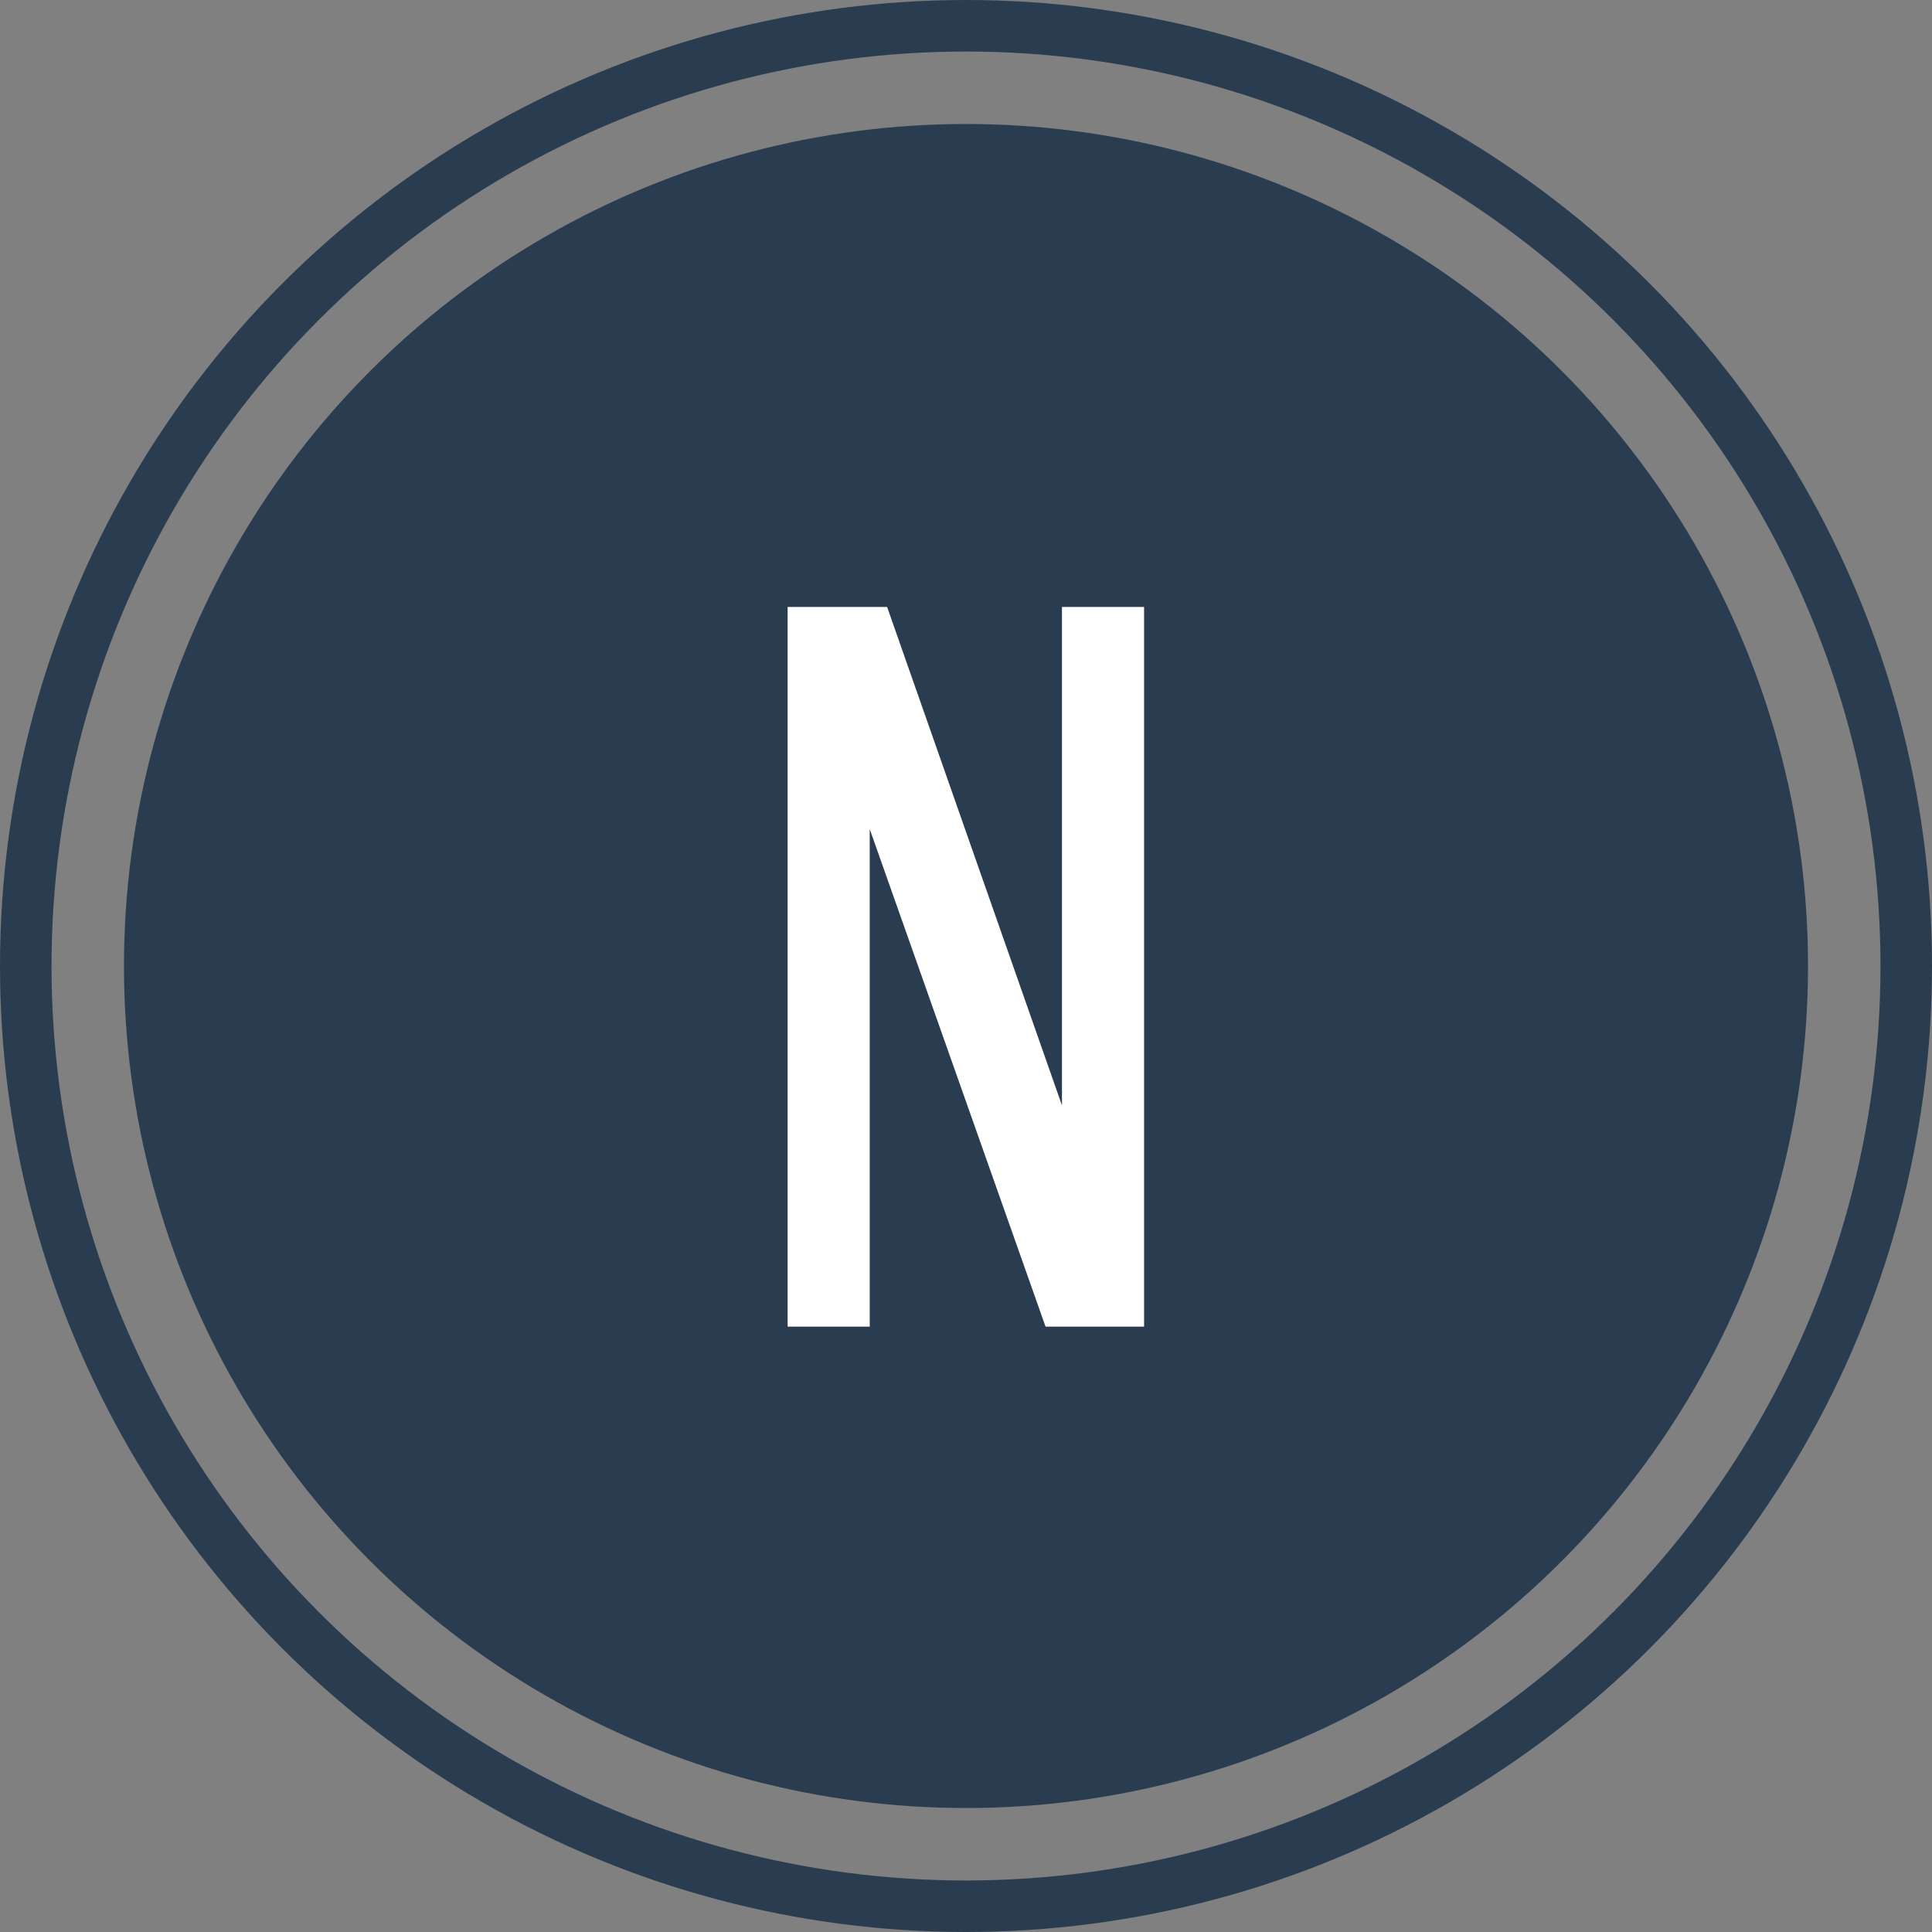
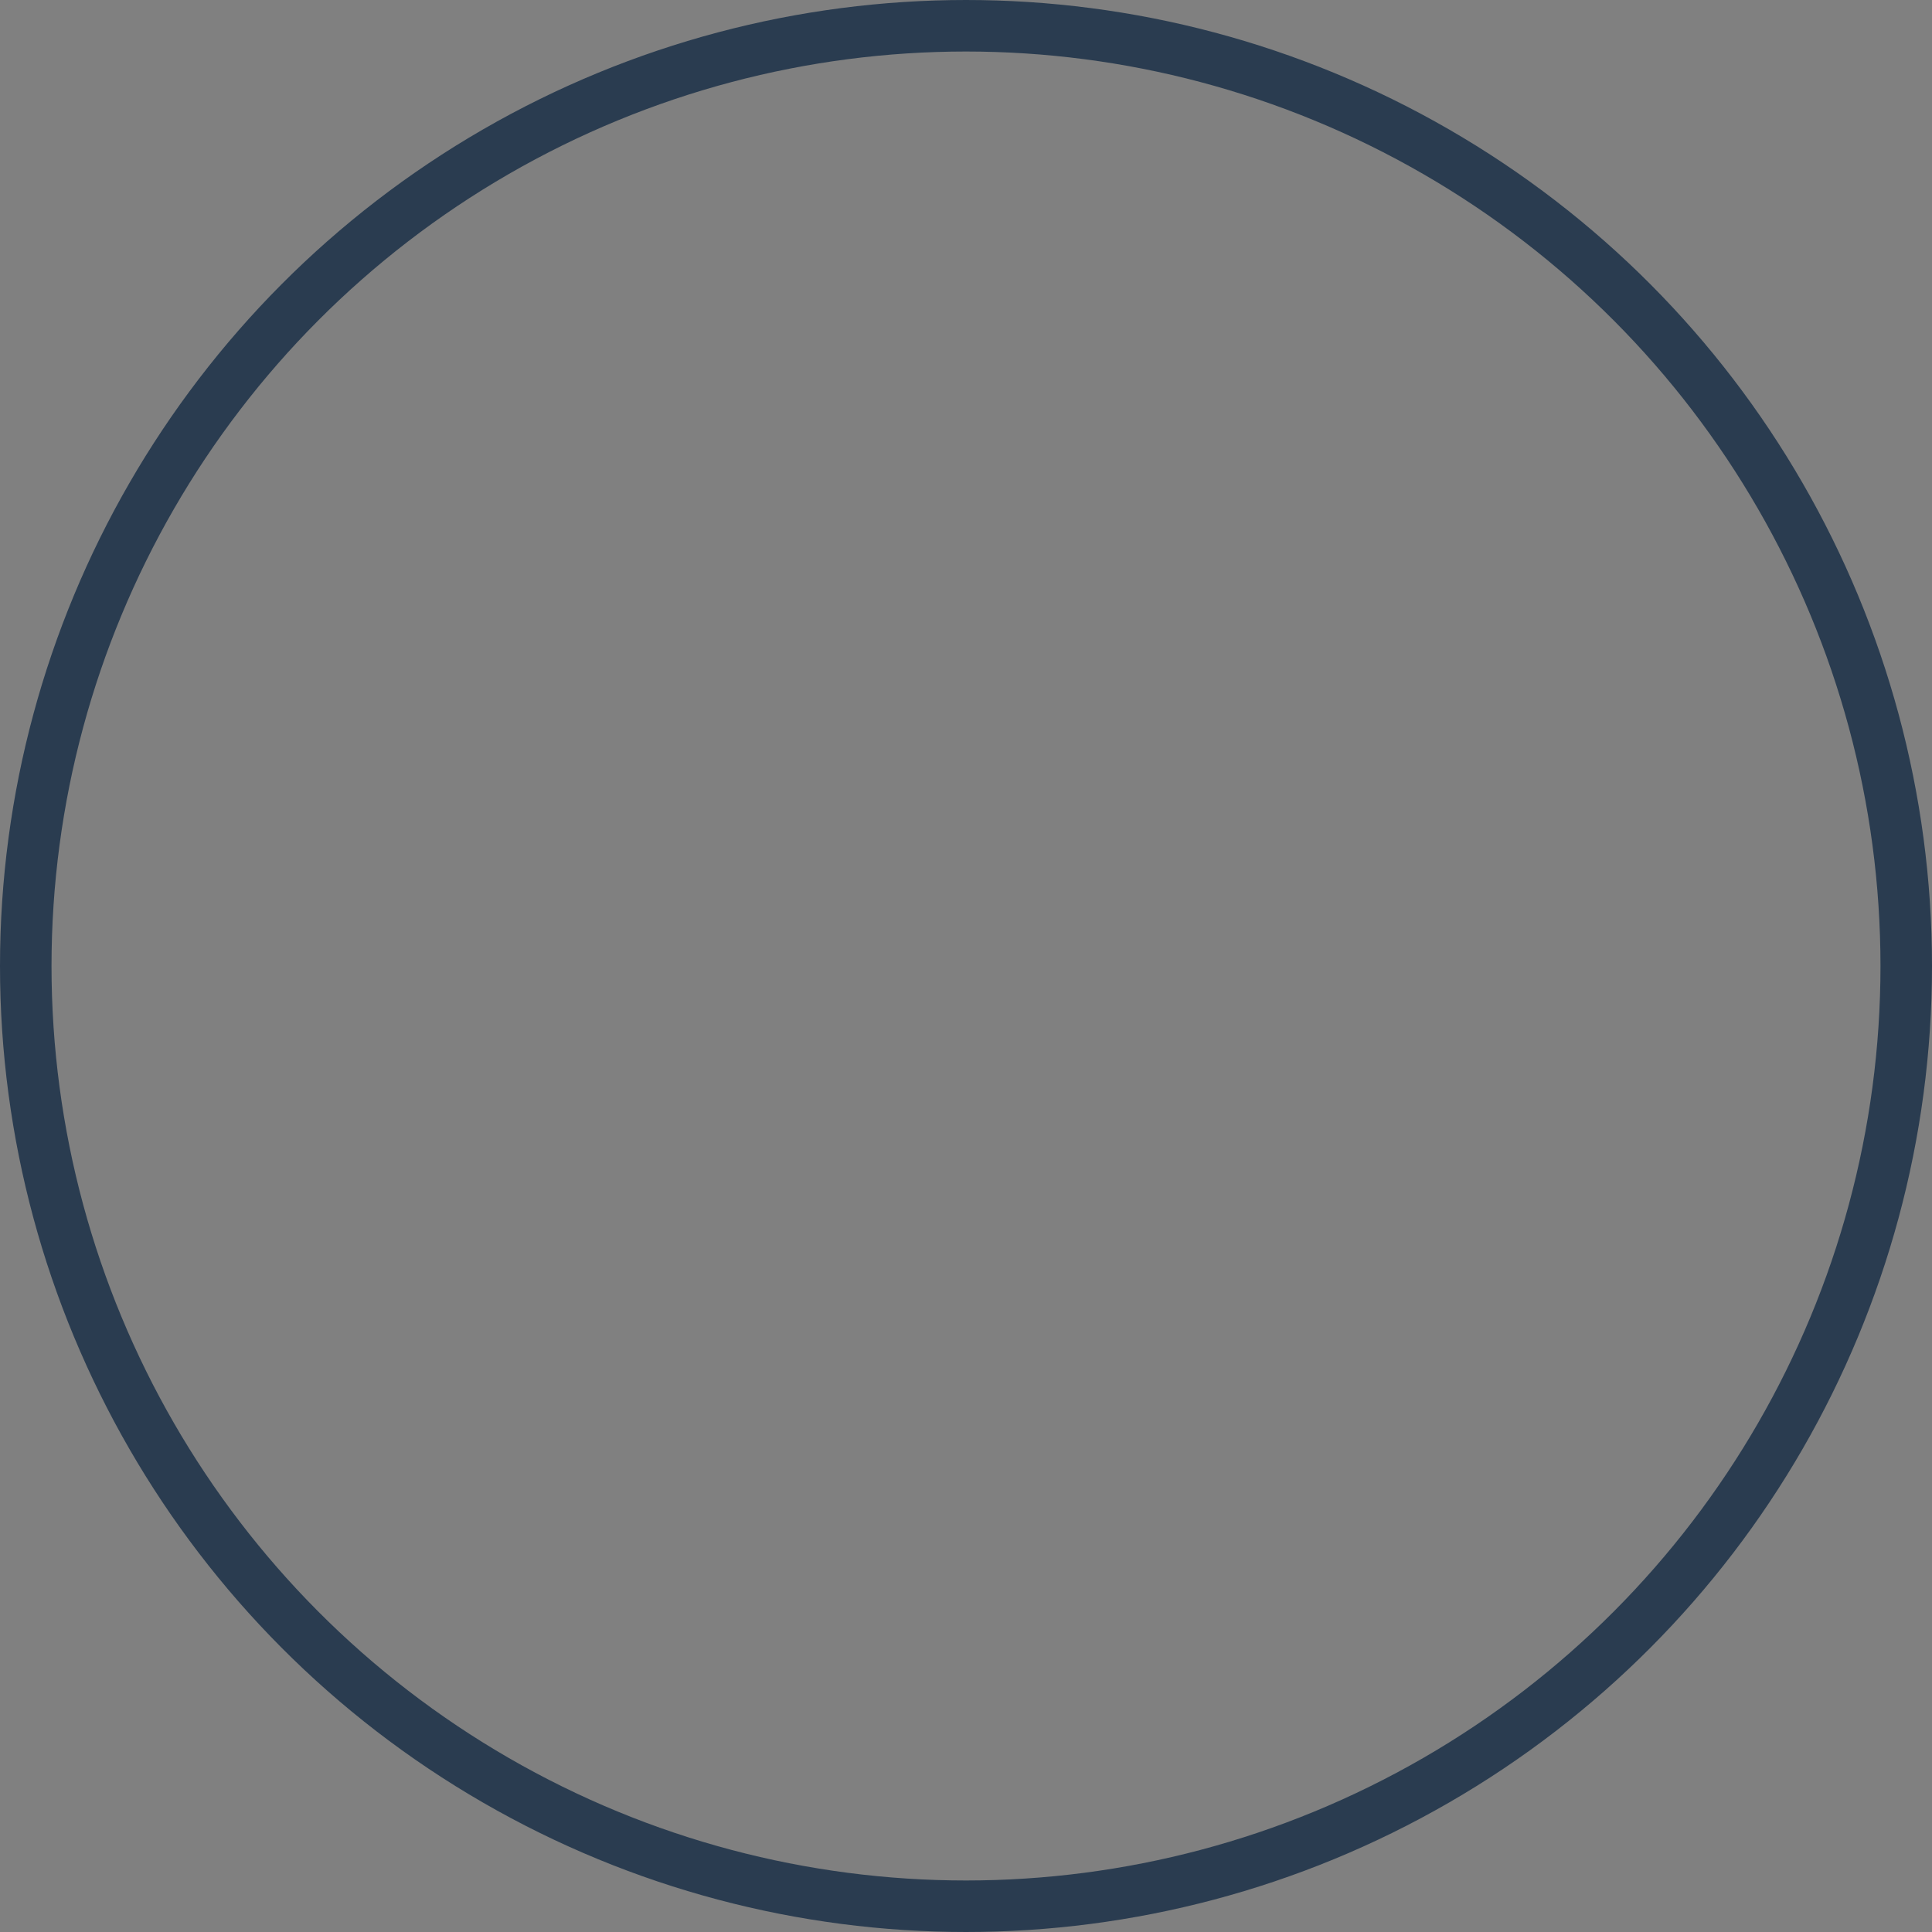
<svg xmlns="http://www.w3.org/2000/svg" width="150" height="150" viewBox="0 0 150 150" fill="none">
  <rect x="0" y="0" width="150" height="150" fill="#808080" stroke="none" />
-   <circle cx="74.999" cy="75.001" r="65.374" fill="#2A3C50" />
  <circle cx="75" cy="75" r="73" stroke="#2A3C50" stroke-width="4" />
-   <path d="M61.151 47.125H68.876L82.451 85.825V47.125H88.826V103H81.176L67.526 64.375V103H61.151V47.125Z" fill="white" />
</svg>